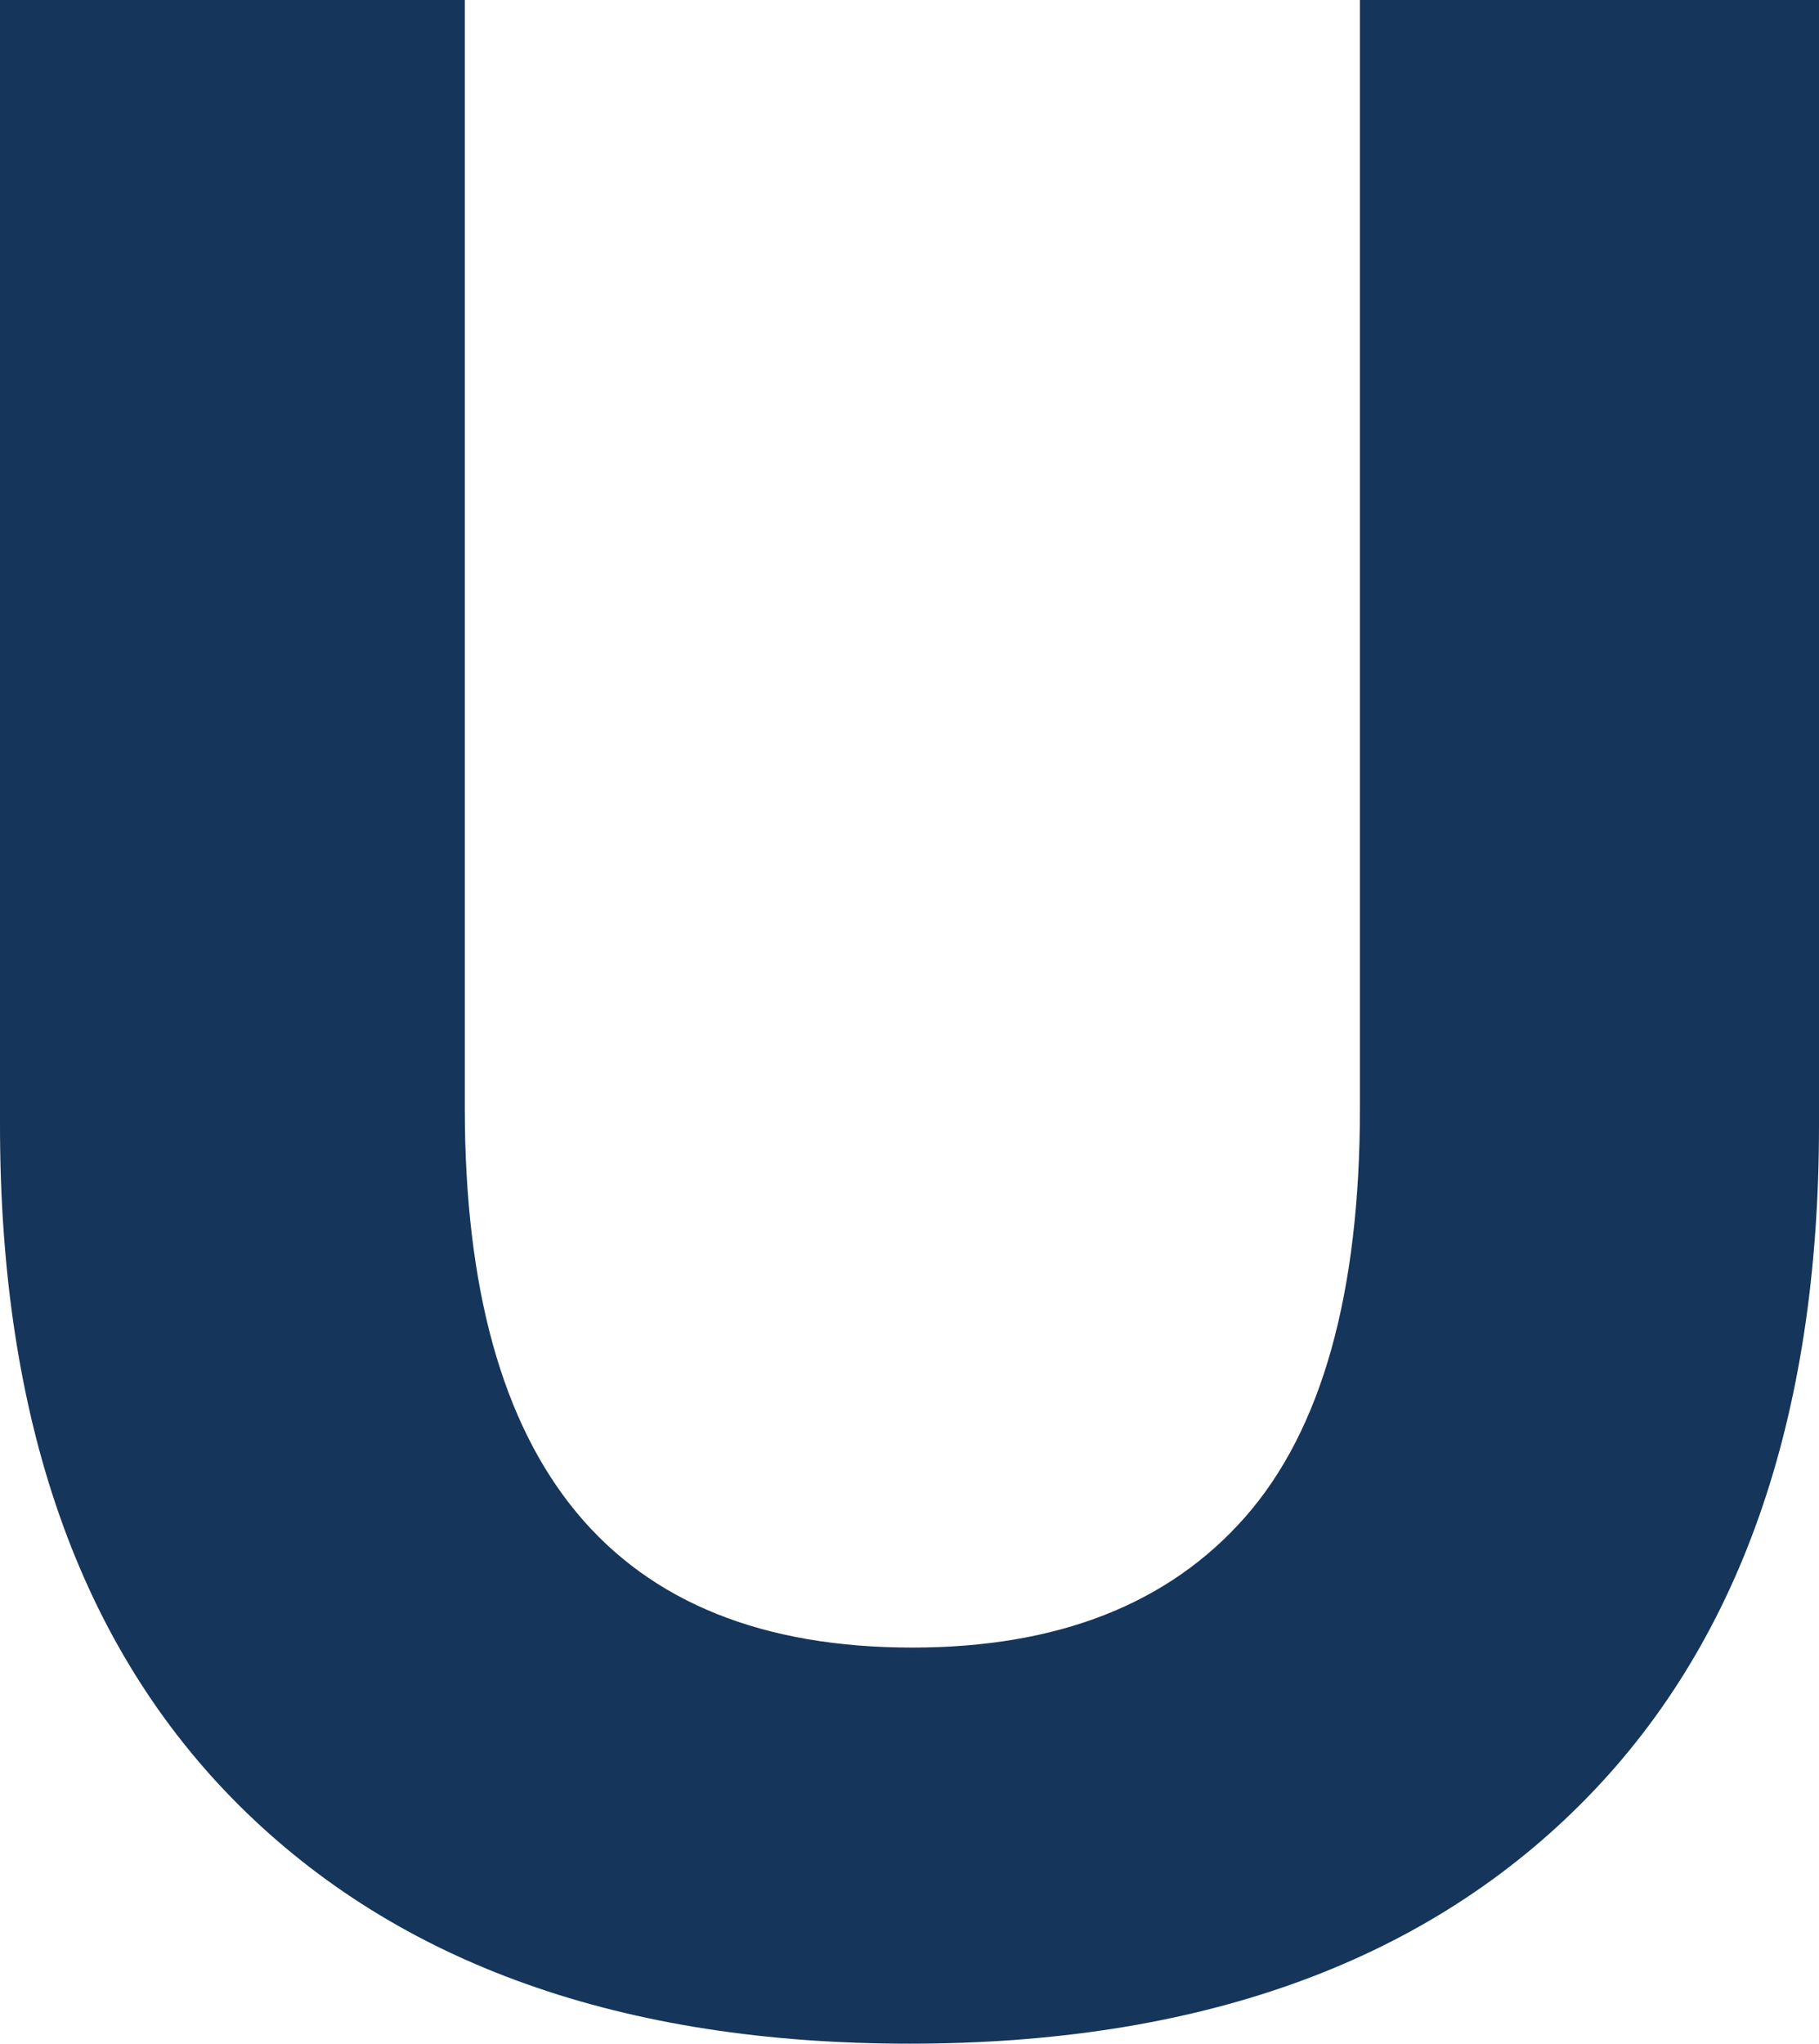
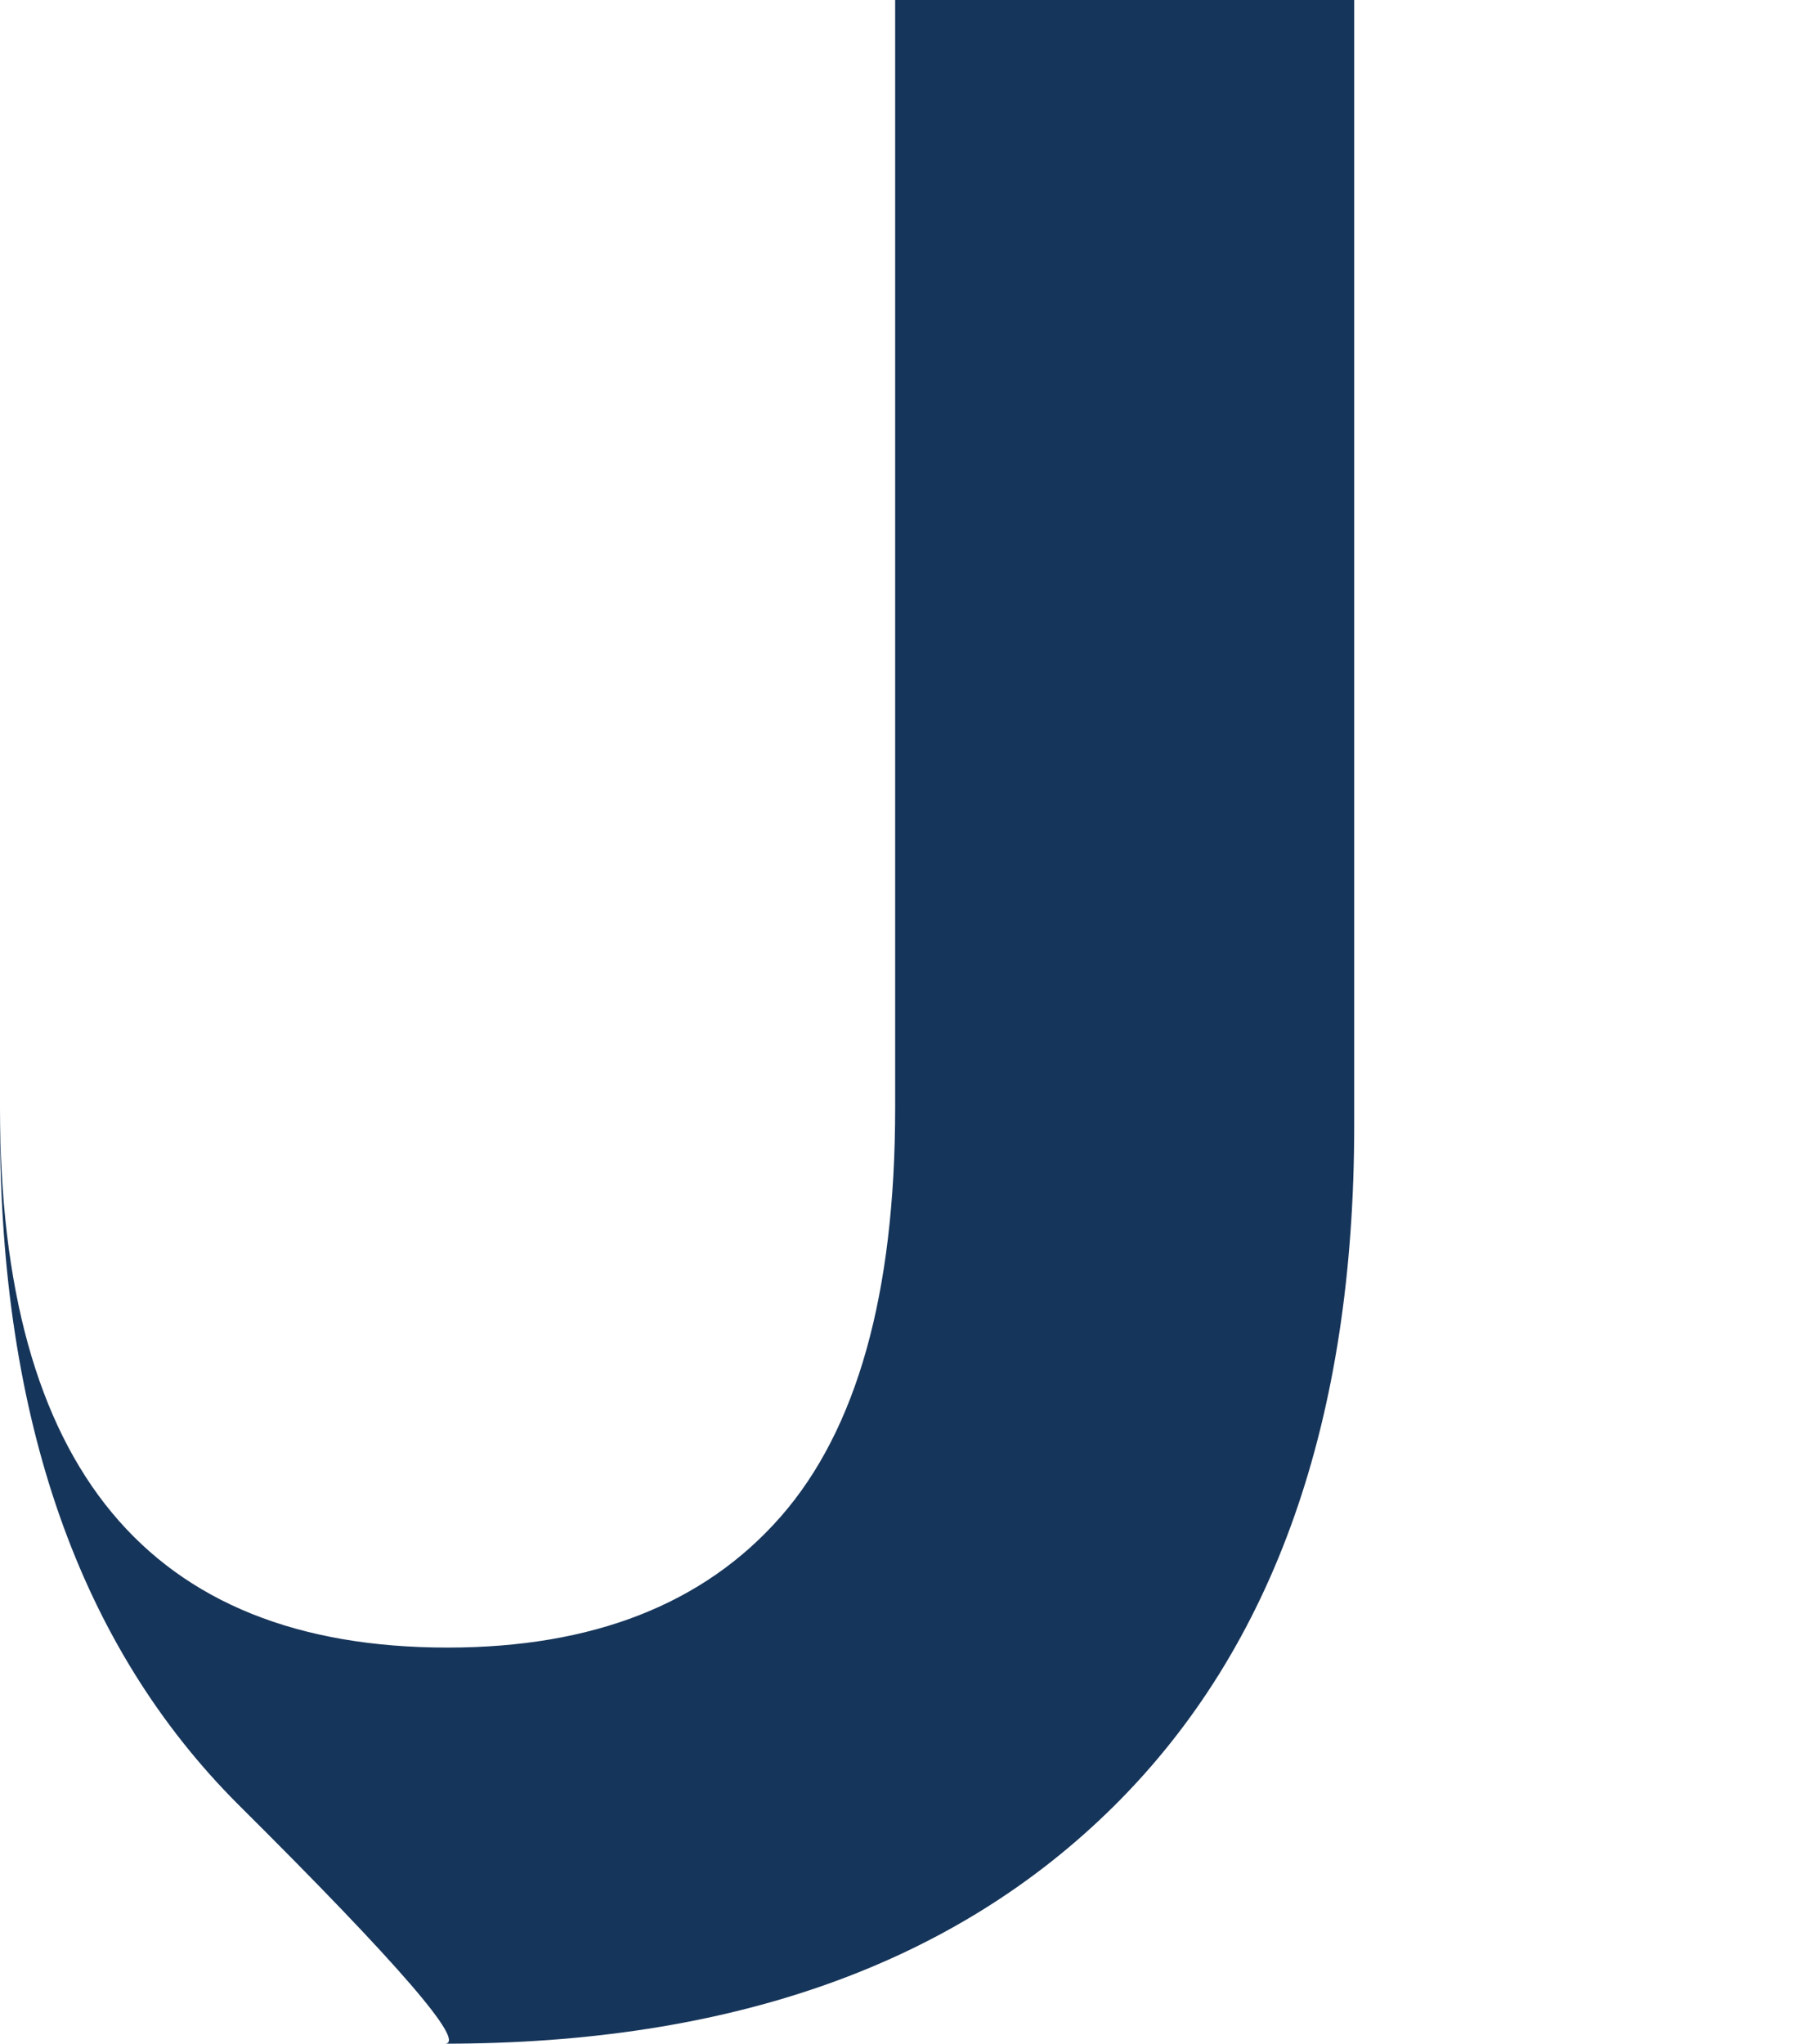
<svg xmlns="http://www.w3.org/2000/svg" width="158.5" height="178" viewBox="0 0 158.5 178">
  <g id="U" transform="translate(-16437 -9059.08)">
-     <path id="Path_658" data-name="Path 658" d="M749.84,960.33Q729,939.59,729,901.08v-98h40.5v96.5q0,47,39,47,19,0,29-11.37t10-35.63v-96.5h40v98q0,38.5-20.88,59.25t-58.37,20.75Q770.72,981.08,749.84,960.33Z" transform="translate(15708 8256)" fill="#16355a" />
+     <path id="Path_658" data-name="Path 658" d="M749.84,960.33Q729,939.59,729,901.08v-98v96.5q0,47,39,47,19,0,29-11.37t10-35.63v-96.5h40v98q0,38.5-20.88,59.25t-58.37,20.75Q770.72,981.08,749.84,960.33Z" transform="translate(15708 8256)" fill="#16355a" />
  </g>
</svg>